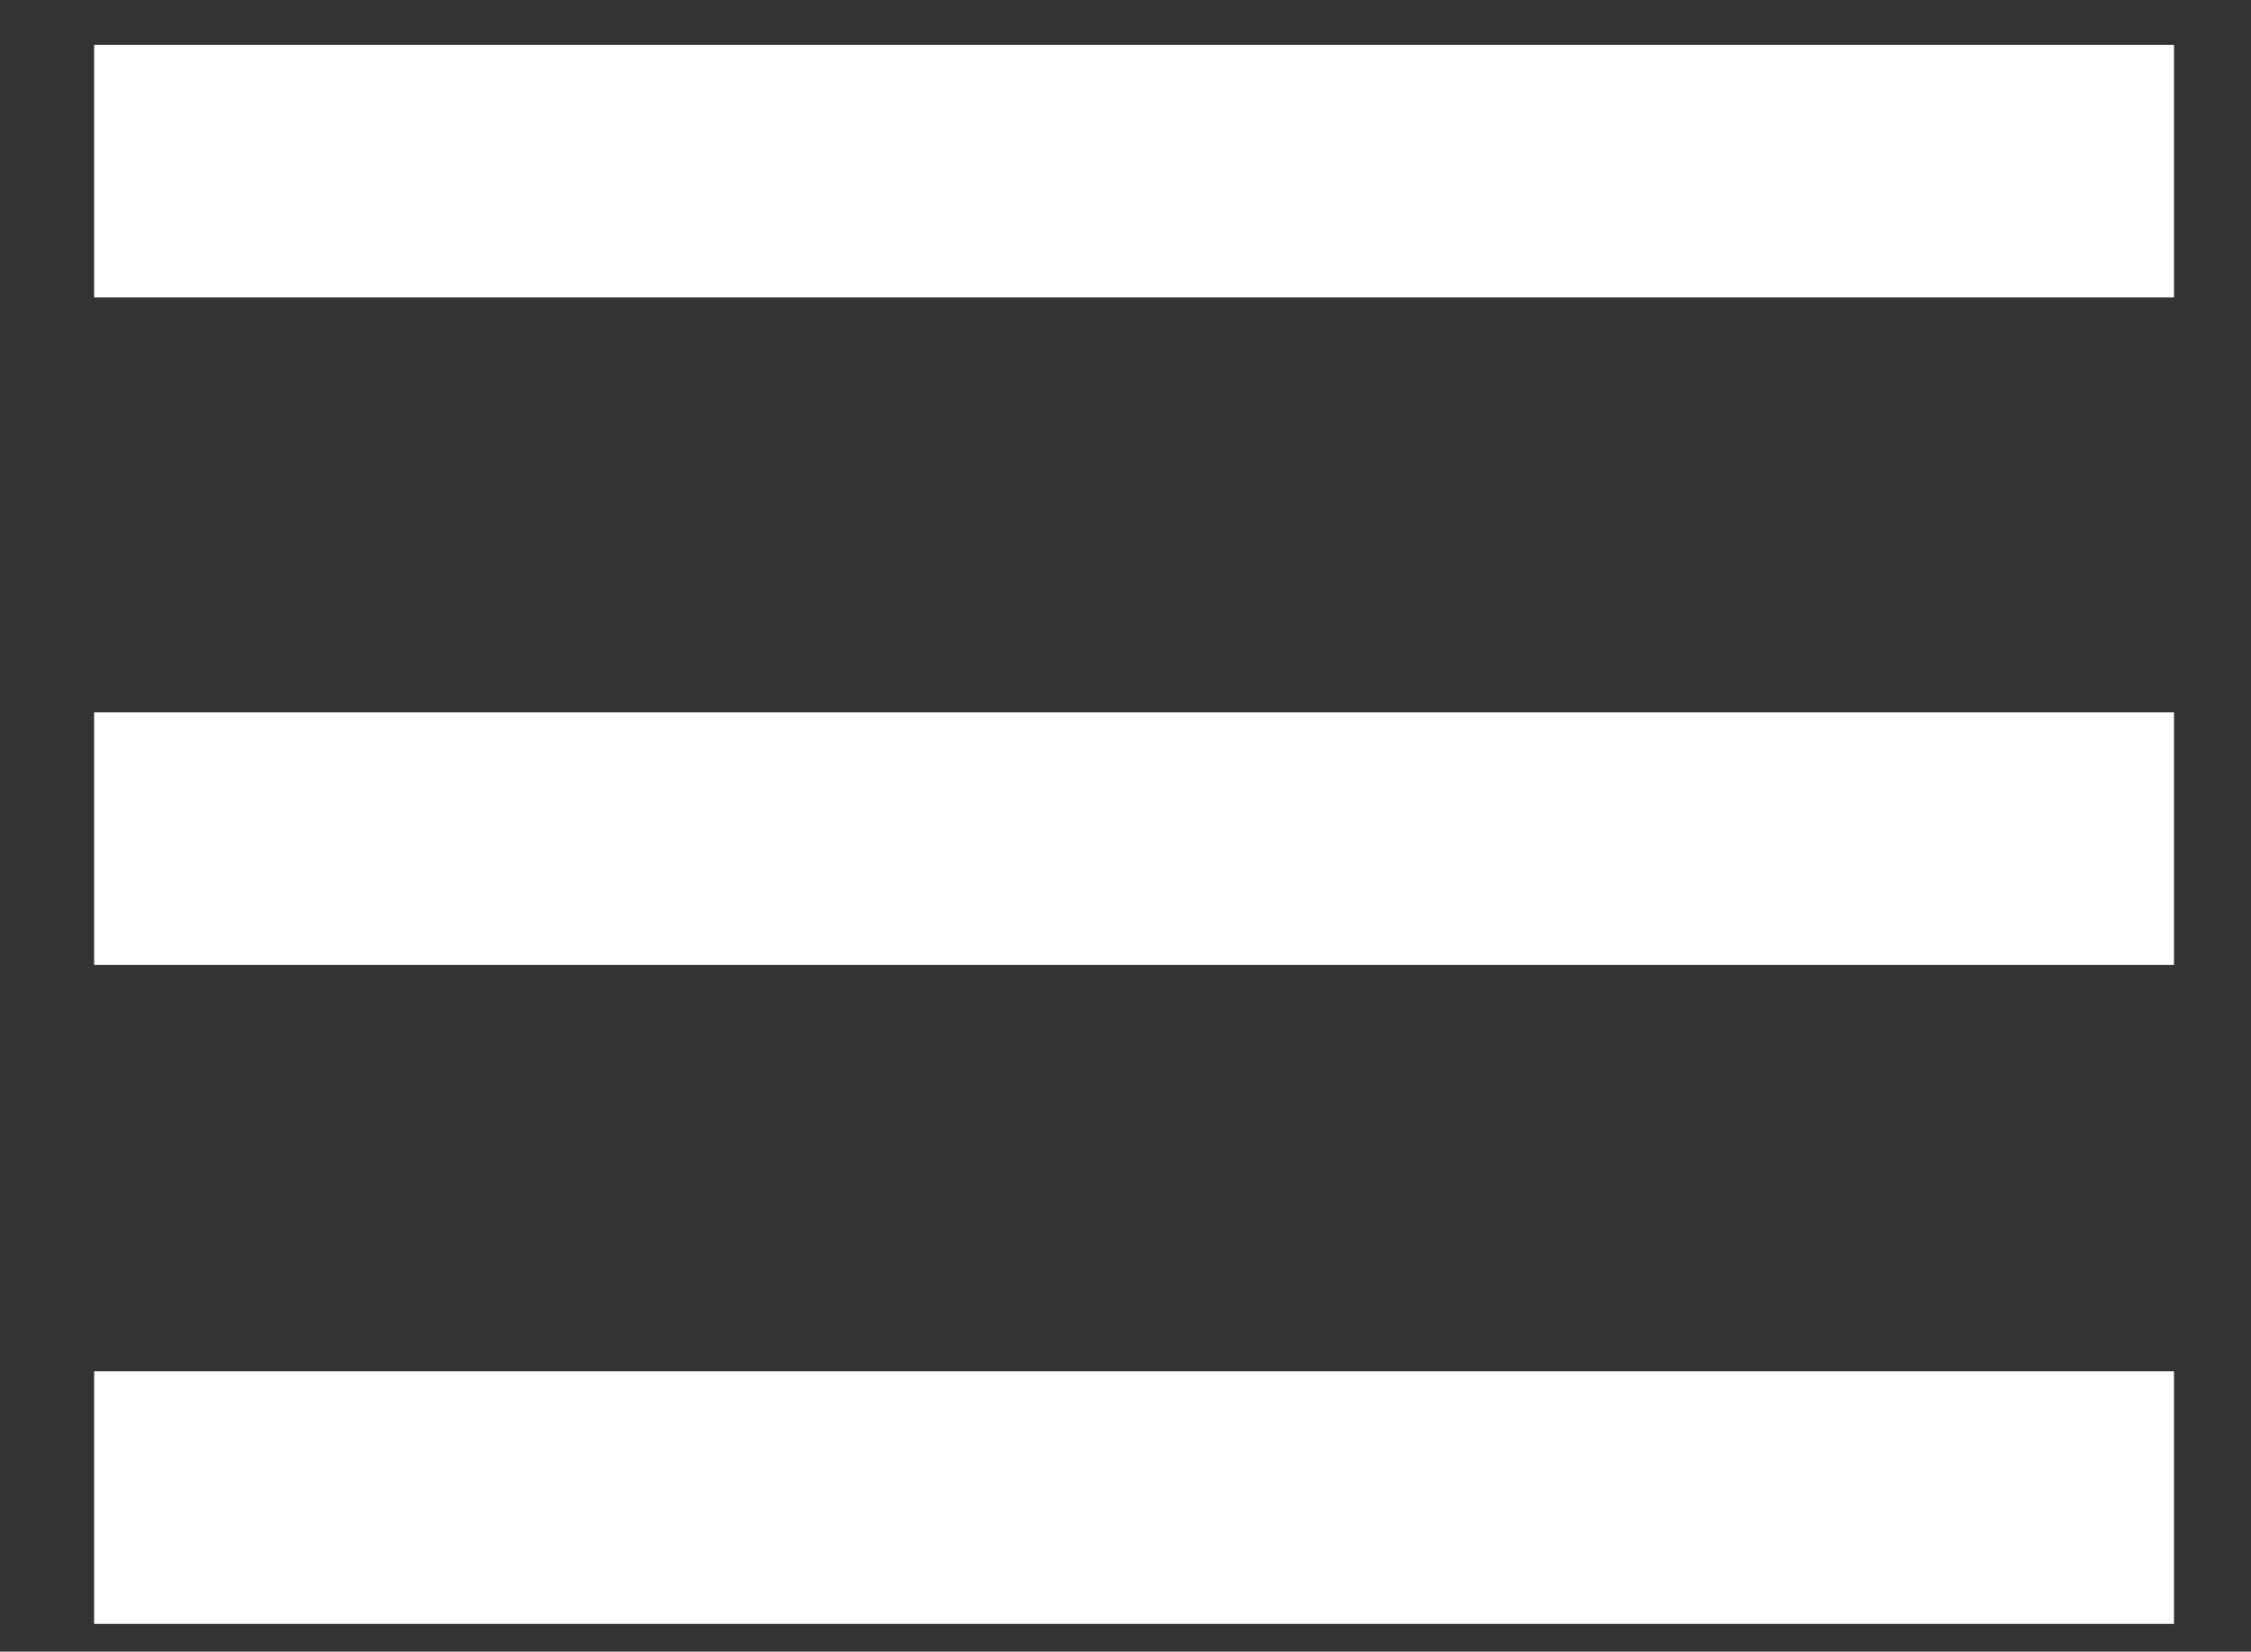
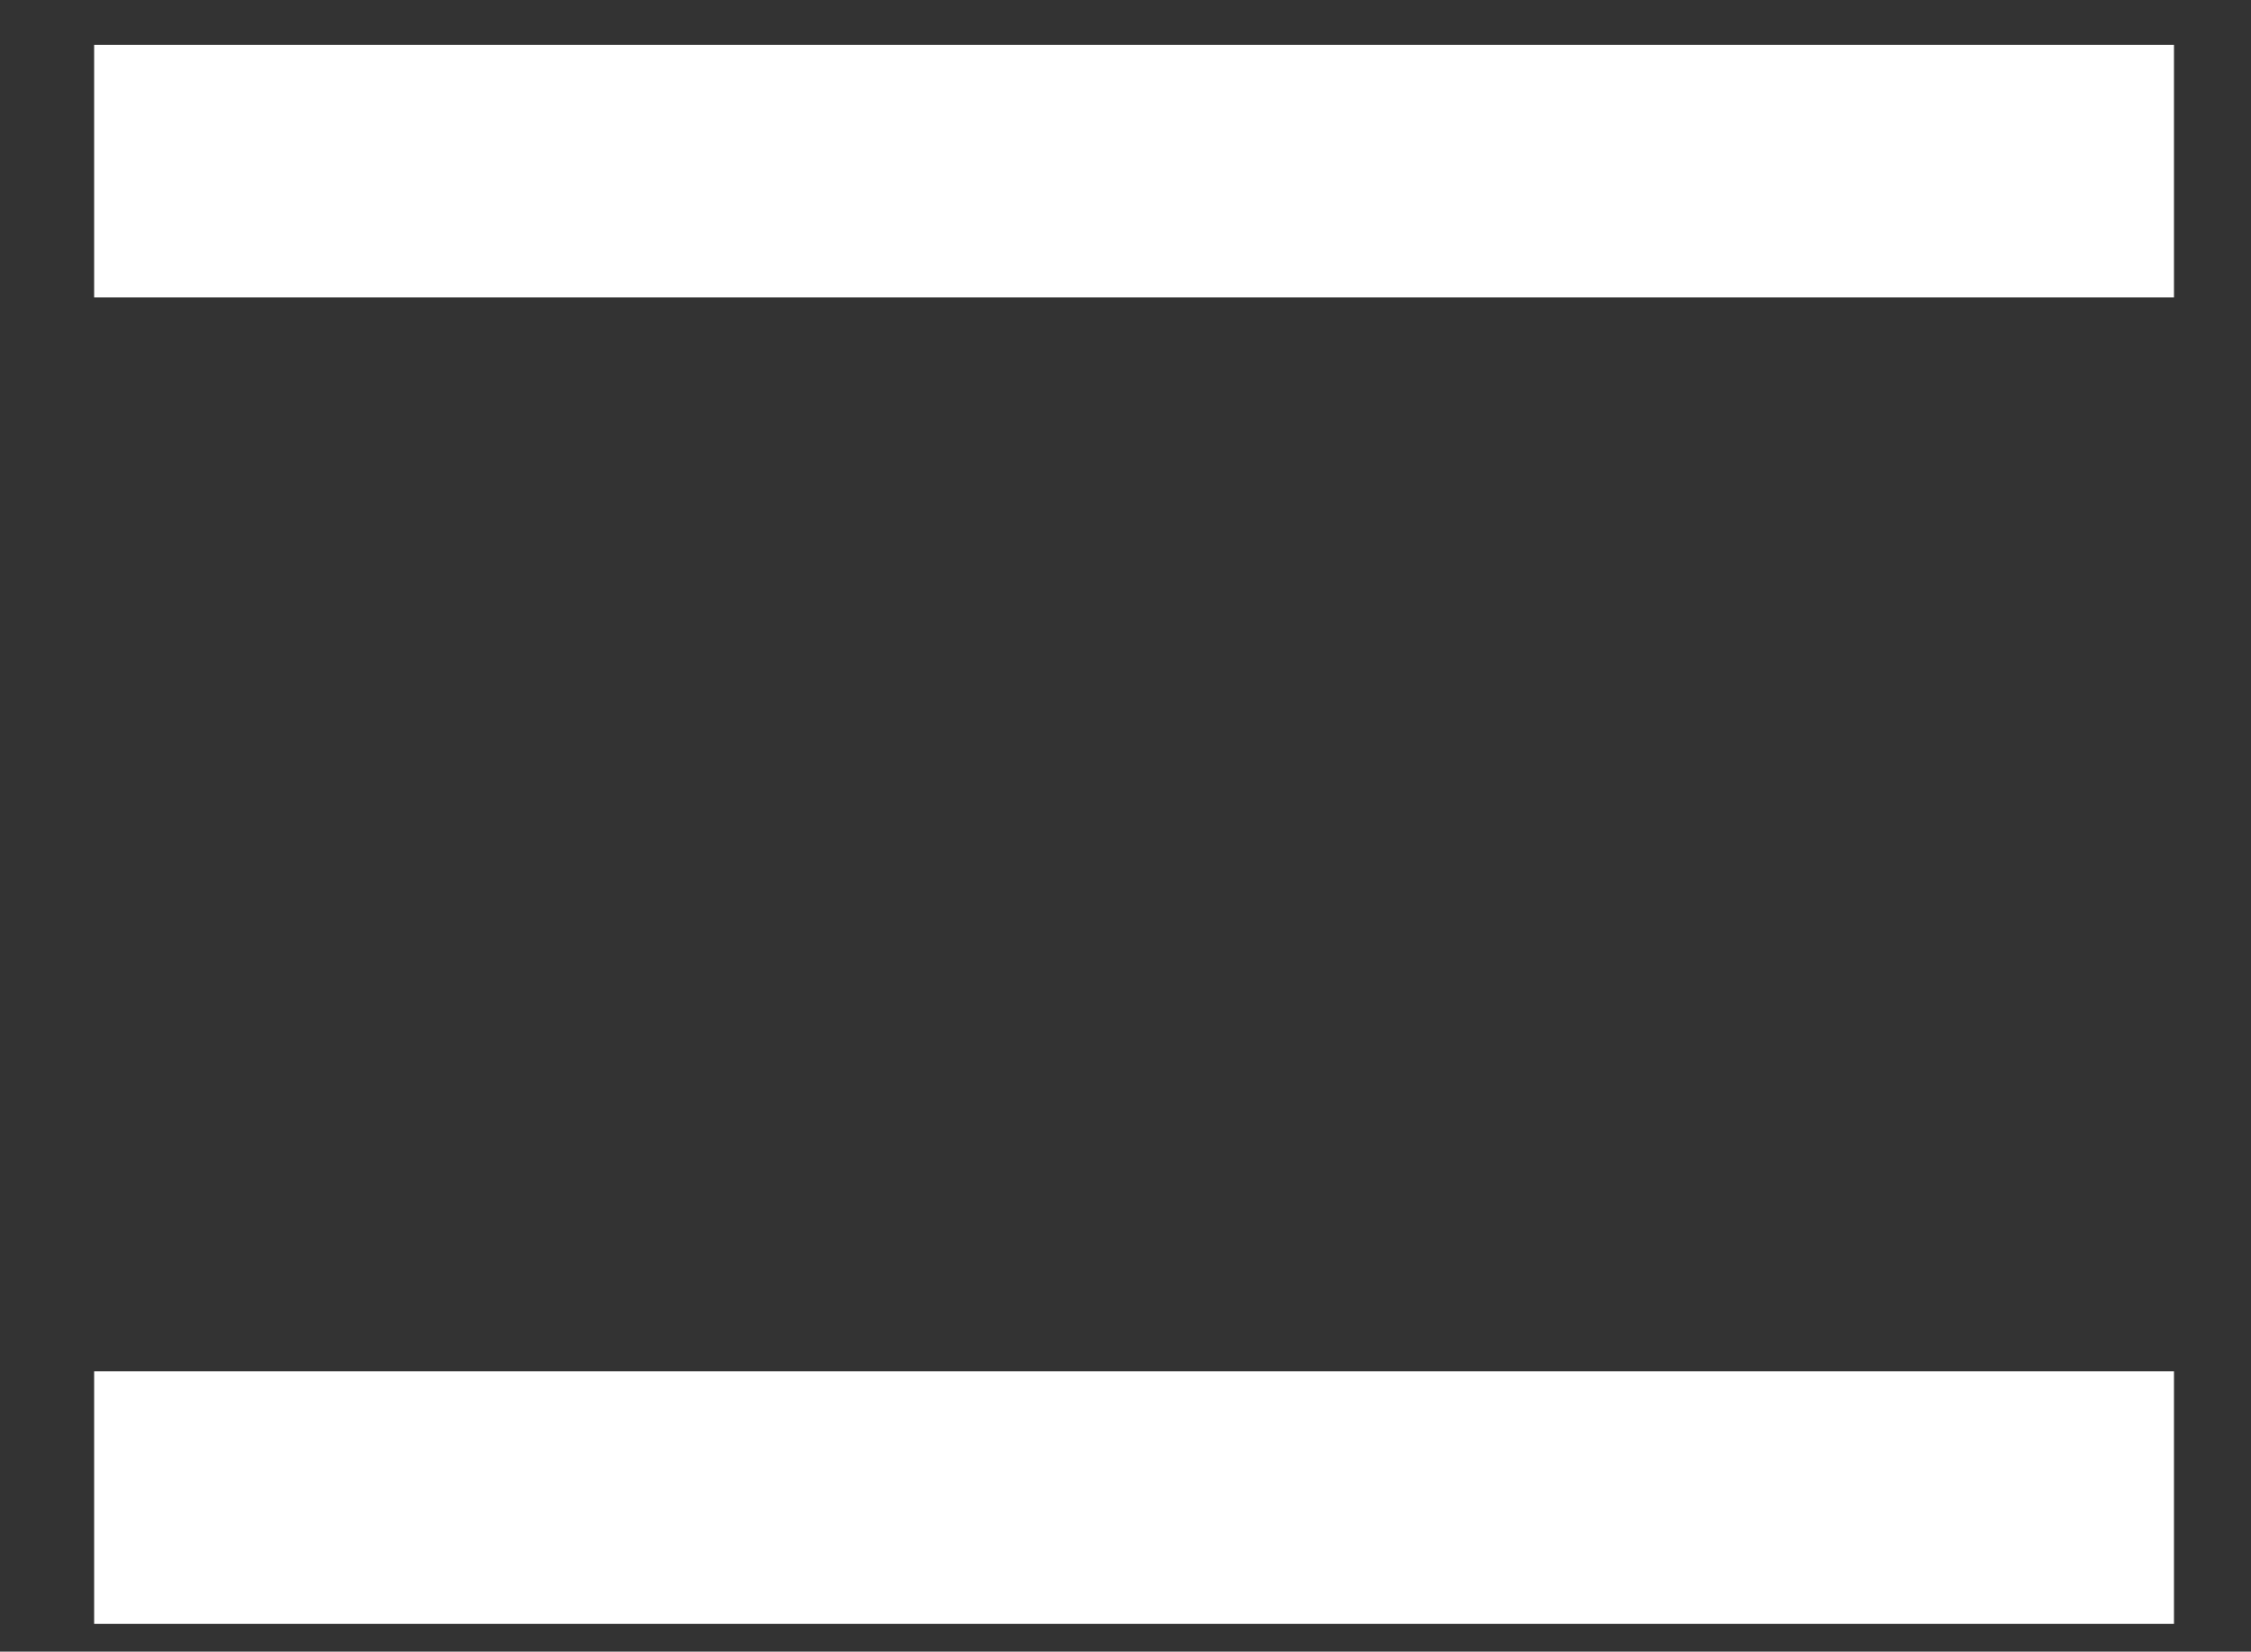
<svg xmlns="http://www.w3.org/2000/svg" version="1.1" id="Layer_1" x="0px" y="0px" viewBox="0 0 26.3 19.3" enable-background="new 0 0 26.3 19.3" xml:space="preserve">
  <rect x="0" y="0" width="26.3" height="19.3" fill="#333333" stroke="none" />
-   <line fill="#FFFFFF" x1="1.1" y1="2" x2="25.4" y2="2" />
  <line fill="none" stroke="#FFFFFF" stroke-width="2.951" stroke-miterlimit="10" x1="1.1" y1="2" x2="25.4" y2="2" />
  <line fill="#FFFFFF" x1="1.1" y1="9.8" x2="25.4" y2="9.8" />
-   <line fill="none" stroke="#FFFFFF" stroke-width="2.951" stroke-miterlimit="10" x1="1.1" y1="9.8" x2="25.4" y2="9.8" />
-   <line fill="#FFFFFF" x1="1.1" y1="17.5" x2="25.4" y2="17.5" />
  <line fill="none" stroke="#FFFFFF" stroke-width="2.951" stroke-miterlimit="10" x1="1.1" y1="17.5" x2="25.4" y2="17.5" />
</svg>